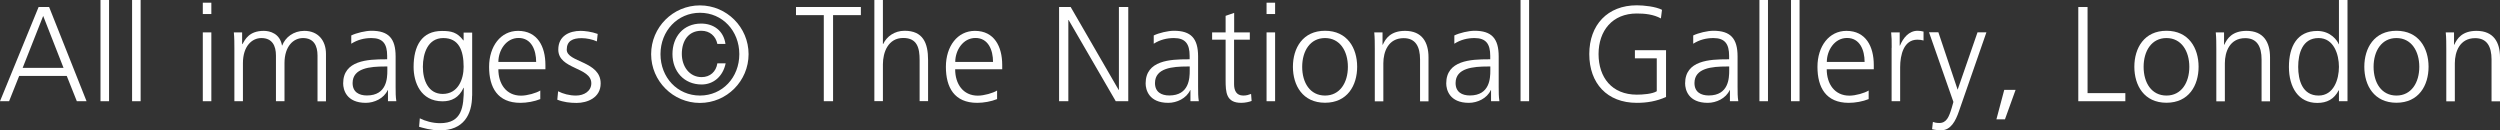
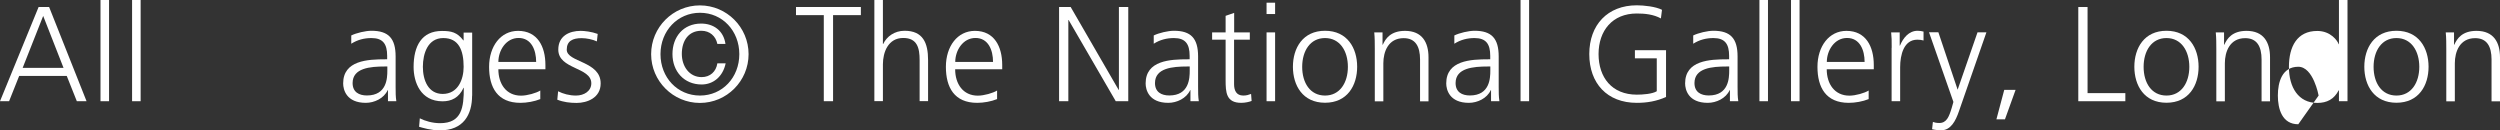
<svg xmlns="http://www.w3.org/2000/svg" id="_レイヤー_2" width="277.86" height="14.49" viewBox="0 0 277.86 14.49">
  <rect x="0" y="0" width="277.86" height="14.49" fill="#333333" stroke="none" />
  <defs>
    <style>.cls-1{fill:#fff;stroke-width:0px;}</style>
  </defs>
  <g id="_テキスト">
    <path class="cls-1" d="M4.29.78h1.17l4.16,10.47h-1.08l-1.12-2.81H2.13l-1.12,2.81H0L4.29.78ZM4.8,1.77l-2.28,5.77h4.54L4.8,1.77Z" />
    <path class="cls-1" d="M11.17,0h.95v11.25h-.95V0Z" />
    <path class="cls-1" d="M14.68,0h.95v11.25h-.95V0Z" />
-     <path class="cls-1" d="M23.49,1.56h-.95V.3h.95v1.26ZM22.54,3.6h.95v7.65h-.95V3.6Z" />
-     <path class="cls-1" d="M35.29,11.25v-5.08c0-1.08-.41-1.94-1.62-1.94-1.04,0-2.05.89-2.05,2.79v4.23h-.95v-5.08c0-1.08-.41-1.94-1.62-1.94-1.04,0-2.05.89-2.05,2.79v4.23h-.95v-5.85c0-.58,0-1.18-.06-1.8h.92v1.29l.03.02c.3-.52.75-1.48,2.38-1.48.67,0,1.79.29,2.02,1.62h.03c.34-.9,1.25-1.62,2.45-1.62,1.54,0,2.41,1.08,2.41,2.56v5.27h-.94Z" />
    <path class="cls-1" d="M43.12,10.02h-.03c-.42.92-1.49,1.41-2.43,1.41-2.17,0-2.52-1.47-2.52-2.16,0-2.56,2.73-2.68,4.71-2.68h.18v-.39c0-1.31-.47-1.97-1.74-1.97-.79,0-1.54.18-2.25.63v-.92c.58-.28,1.58-.52,2.25-.52,1.89,0,2.68.85,2.68,2.85v3.38c0,.62,0,1.08.08,1.6h-.93v-1.23ZM43.04,7.39h-.27c-1.63,0-3.58.17-3.58,1.84,0,1.01.72,1.38,1.59,1.38,2.22,0,2.27-1.94,2.27-2.76v-.46Z" />
    <path class="cls-1" d="M52.47,10.62c0,2.13-.96,3.87-3.58,3.87-1,0-1.92-.29-2.31-.4l.08-.94c.58.3,1.42.54,2.25.54,2.43,0,2.64-1.77,2.64-3.93h-.03c-.51,1.11-1.35,1.5-2.33,1.5-2.45,0-3.22-2.13-3.22-3.82,0-2.33.9-4,3.15-4,1.02,0,1.68.13,2.38,1.05h.03v-.87h.95v7.02ZM49.2,10.44c1.71,0,2.33-1.62,2.33-3.01,0-1.84-.54-3.2-2.26-3.2s-2.27,1.71-2.27,3.2.6,3.01,2.21,3.01Z" />
    <path class="cls-1" d="M60.06,11.01c-.66.27-1.51.42-2.22.42-2.54,0-3.48-1.71-3.48-4s1.29-4,3.22-4c2.16,0,3.04,1.74,3.04,3.79v.48h-5.23c0,1.62.87,2.93,2.52,2.93.69,0,1.7-.29,2.14-.57v.96ZM59.59,6.88c0-1.33-.54-2.66-1.95-2.66s-2.25,1.4-2.25,2.66h4.2Z" />
    <path class="cls-1" d="M62.02,10.14c.57.29,1.26.48,2,.48.9,0,1.7-.5,1.7-1.36,0-1.82-3.67-1.53-3.67-3.75,0-1.52,1.23-2.08,2.49-2.08.41,0,1.22.09,1.89.34l-.09.83c-.5-.23-1.17-.36-1.7-.36-.97,0-1.65.3-1.65,1.28,0,1.42,3.77,1.25,3.77,3.75,0,1.62-1.52,2.17-2.67,2.17-.74,0-1.47-.09-2.15-.36l.09-.93Z" />
    <path class="cls-1" d="M77.79.6c2.98,0,5.41,2.43,5.41,5.42s-2.43,5.42-5.41,5.42-5.42-2.43-5.42-5.42,2.43-5.42,5.42-5.42ZM77.8,10.62c2.49,0,4.37-2.01,4.37-4.6s-1.88-4.6-4.37-4.6-4.39,2.01-4.39,4.6,1.88,4.6,4.39,4.6ZM80.65,7.05c-.3,1.44-1.35,2.34-2.67,2.34-1.96,0-3.24-1.47-3.24-3.38s1.2-3.39,3.19-3.39c1.37,0,2.49.78,2.7,2.26h-.9c-.18-.87-.84-1.46-1.78-1.46-1.41,0-2.17,1.08-2.17,2.57,0,1.39.84,2.58,2.2,2.58.95,0,1.61-.61,1.75-1.53h.92Z" />
    <path class="cls-1" d="M91.56,1.68h-3.09v-.9h7.21v.9h-3.09v9.57h-1.03V1.68Z" />
    <path class="cls-1" d="M97.18,0h.95v4.89h.03c.4-.84,1.26-1.47,2.38-1.47,2.05,0,2.61,1.36,2.61,3.25v4.57h-.94v-4.56c0-1.32-.25-2.46-1.82-2.46-1.68,0-2.26,1.59-2.26,2.93v4.09h-.95V0Z" />
    <path class="cls-1" d="M110.83,11.01c-.66.27-1.51.42-2.22.42-2.54,0-3.48-1.71-3.48-4s1.29-4,3.22-4c2.16,0,3.04,1.74,3.04,3.79v.48h-5.23c0,1.62.87,2.93,2.52,2.93.69,0,1.7-.29,2.14-.57v.96ZM110.37,6.88c0-1.33-.54-2.66-1.95-2.66s-2.25,1.4-2.25,2.66h4.2Z" />
    <path class="cls-1" d="M117.7.78h1.3l5.33,9.21h.03V.78h1.04v10.47h-1.39l-5.24-9.03h-.03v9.03h-1.03V.78Z" />
    <path class="cls-1" d="M132.31,10.02h-.03c-.42.92-1.49,1.41-2.43,1.41-2.17,0-2.52-1.47-2.52-2.16,0-2.56,2.73-2.68,4.71-2.68h.18v-.39c0-1.31-.47-1.97-1.74-1.97-.79,0-1.54.18-2.25.63v-.92c.58-.28,1.58-.52,2.25-.52,1.89,0,2.68.85,2.68,2.85v3.38c0,.62,0,1.08.08,1.6h-.93v-1.23ZM132.22,7.39h-.27c-1.63,0-3.58.17-3.58,1.84,0,1.01.72,1.38,1.59,1.38,2.22,0,2.27-1.94,2.27-2.76v-.46Z" />
    <path class="cls-1" d="M138.9,4.41h-1.74v4.95c0,.69.25,1.26,1.02,1.26.36,0,.6-.08.87-.18l.06.78c-.22.09-.69.21-1.15.21-1.68,0-1.74-1.16-1.74-2.55v-4.47h-1.5v-.81h1.5v-1.84l.95-.33v2.17h1.74v.81Z" />
    <path class="cls-1" d="M141.72,1.56h-.95V.3h.95v1.26ZM140.77,3.6h.95v7.65h-.95V3.6Z" />
    <path class="cls-1" d="M147.27,3.42c2.47,0,3.57,1.92,3.57,4s-1.09,4-3.57,4-3.57-1.92-3.57-4,1.1-4,3.57-4ZM147.27,10.62c1.65,0,2.54-1.43,2.54-3.19s-.89-3.2-2.54-3.2-2.54,1.43-2.54,3.2.88,3.19,2.54,3.19Z" />
    <path class="cls-1" d="M152.8,5.4c0-.58,0-1.18-.06-1.8h.92v1.37h.03c.31-.69.88-1.54,2.47-1.54,1.89,0,2.61,1.26,2.61,2.94v4.89h-.94v-4.65c0-1.44-.51-2.37-1.82-2.37-1.72,0-2.26,1.52-2.26,2.79v4.23h-.95v-5.85Z" />
    <path class="cls-1" d="M165.72,10.02h-.03c-.42.92-1.49,1.41-2.43,1.41-2.17,0-2.52-1.47-2.52-2.16,0-2.56,2.73-2.68,4.71-2.68h.18v-.39c0-1.31-.47-1.97-1.74-1.97-.79,0-1.54.18-2.25.63v-.92c.58-.28,1.58-.52,2.25-.52,1.89,0,2.68.85,2.68,2.85v3.38c0,.62,0,1.08.08,1.6h-.93v-1.23ZM165.63,7.39h-.27c-1.63,0-3.58.17-3.58,1.84,0,1.01.72,1.38,1.59,1.38,2.22,0,2.27-1.94,2.27-2.76v-.46Z" />
    <path class="cls-1" d="M169,0h.95v11.25h-.95V0Z" />
    <path class="cls-1" d="M184.14,6.48h-2.43v-.9h3.46v5.2c-1.06.47-2.1.65-3.25.65-3.3,0-5.28-2.17-5.28-5.42s2.04-5.42,5.28-5.42c.79,0,2.1.14,2.8.5l-.12.96c-.81-.45-1.77-.55-2.68-.55-2.72,0-4.25,1.92-4.25,4.51s1.48,4.51,4.25,4.51c.64,0,1.72-.07,2.22-.38v-3.67Z" />
    <path class="cls-1" d="M192.27,10.02h-.03c-.42.92-1.49,1.41-2.43,1.41-2.17,0-2.52-1.47-2.52-2.16,0-2.56,2.73-2.68,4.71-2.68h.18v-.39c0-1.31-.47-1.97-1.74-1.97-.79,0-1.54.18-2.25.63v-.92c.58-.28,1.58-.52,2.25-.52,1.89,0,2.68.85,2.68,2.85v3.38c0,.62,0,1.08.08,1.6h-.93v-1.23ZM192.18,7.39h-.27c-1.63,0-3.58.17-3.58,1.84,0,1.01.72,1.38,1.59,1.38,2.22,0,2.27-1.94,2.27-2.76v-.46Z" />
    <path class="cls-1" d="M195.55,0h.95v11.25h-.95V0Z" />
    <path class="cls-1" d="M199.06,0h.95v11.25h-.95V0Z" />
    <path class="cls-1" d="M207.7,11.01c-.66.27-1.51.42-2.22.42-2.54,0-3.48-1.71-3.48-4s1.29-4,3.22-4c2.16,0,3.04,1.74,3.04,3.79v.48h-5.23c0,1.62.87,2.93,2.52,2.93.69,0,1.7-.29,2.14-.57v.96ZM207.24,6.88c0-1.33-.54-2.66-1.95-2.66s-2.25,1.4-2.25,2.66h4.2Z" />
    <path class="cls-1" d="M210.25,5.31c0-.84,0-1.15-.06-1.71h.95v1.47h.03c.35-.85.99-1.65,1.96-1.65.23,0,.5.04.66.09v.99c-.19-.06-.45-.09-.69-.09-1.5,0-1.91,1.68-1.91,3.06v3.78h-.95v-5.94Z" />
    <path class="cls-1" d="M217.56,9.97h.02l2.21-6.38h.99l-3.06,8.79c-.36,1.05-.9,2.1-1.96,2.1-.34,0-.71-.04-1.02-.12l.09-.81c.18.06.36.12.71.12.81,0,1.08-.68,1.38-1.67l.19-.67-2.71-7.74h1.04l2.14,6.38Z" />
    <path class="cls-1" d="M222.76,9.99h1.26l-1.18,3.27h-.95l.87-3.27Z" />
    <path class="cls-1" d="M230.98.78h1.04v9.57h4.2v.9h-5.23V.78Z" />
    <path class="cls-1" d="M240.79,3.42c2.47,0,3.57,1.92,3.57,4s-1.09,4-3.57,4-3.57-1.92-3.57-4,1.1-4,3.57-4ZM240.79,10.62c1.65,0,2.54-1.43,2.54-3.19s-.89-3.2-2.54-3.2-2.54,1.43-2.54,3.2.88,3.19,2.54,3.19Z" />
    <path class="cls-1" d="M246.33,5.4c0-.58,0-1.18-.06-1.8h.92v1.37h.03c.31-.69.88-1.54,2.47-1.54,1.89,0,2.61,1.26,2.61,2.94v4.89h-.94v-4.65c0-1.44-.51-2.37-1.82-2.37-1.72,0-2.26,1.52-2.26,2.79v4.23h-.95v-5.85Z" />
-     <path class="cls-1" d="M260.91,11.25h-.95v-1.21h-.03c-.51.98-1.29,1.4-2.38,1.4-2.1,0-3.15-1.74-3.15-4s.9-4,3.15-4c1.5,0,2.25,1.09,2.38,1.47h.03V0h.95v11.25ZM257.7,10.62c1.68,0,2.26-1.8,2.26-3.19s-.58-3.2-2.26-3.2c-1.8,0-2.27,1.71-2.27,3.2s.47,3.19,2.27,3.19Z" />
+     <path class="cls-1" d="M260.91,11.25h-.95v-1.21h-.03c-.51.98-1.29,1.4-2.38,1.4-2.1,0-3.15-1.74-3.15-4s.9-4,3.15-4c1.5,0,2.25,1.09,2.38,1.47h.03V0h.95v11.25ZM257.7,10.62s-.58-3.2-2.26-3.2c-1.8,0-2.27,1.71-2.27,3.2s.47,3.19,2.27,3.19Z" />
    <path class="cls-1" d="M266.35,3.42c2.47,0,3.57,1.92,3.57,4s-1.09,4-3.57,4-3.57-1.92-3.57-4,1.1-4,3.57-4ZM266.35,10.62c1.65,0,2.54-1.43,2.54-3.19s-.89-3.2-2.54-3.2-2.54,1.43-2.54,3.2.88,3.19,2.54,3.19Z" />
    <path class="cls-1" d="M271.89,5.4c0-.58,0-1.18-.06-1.8h.92v1.37h.03c.31-.69.88-1.54,2.47-1.54,1.89,0,2.61,1.26,2.61,2.94v4.89h-.94v-4.65c0-1.44-.51-2.37-1.82-2.37-1.72,0-2.26,1.52-2.26,2.79v4.23h-.95v-5.85Z" />
  </g>
</svg>